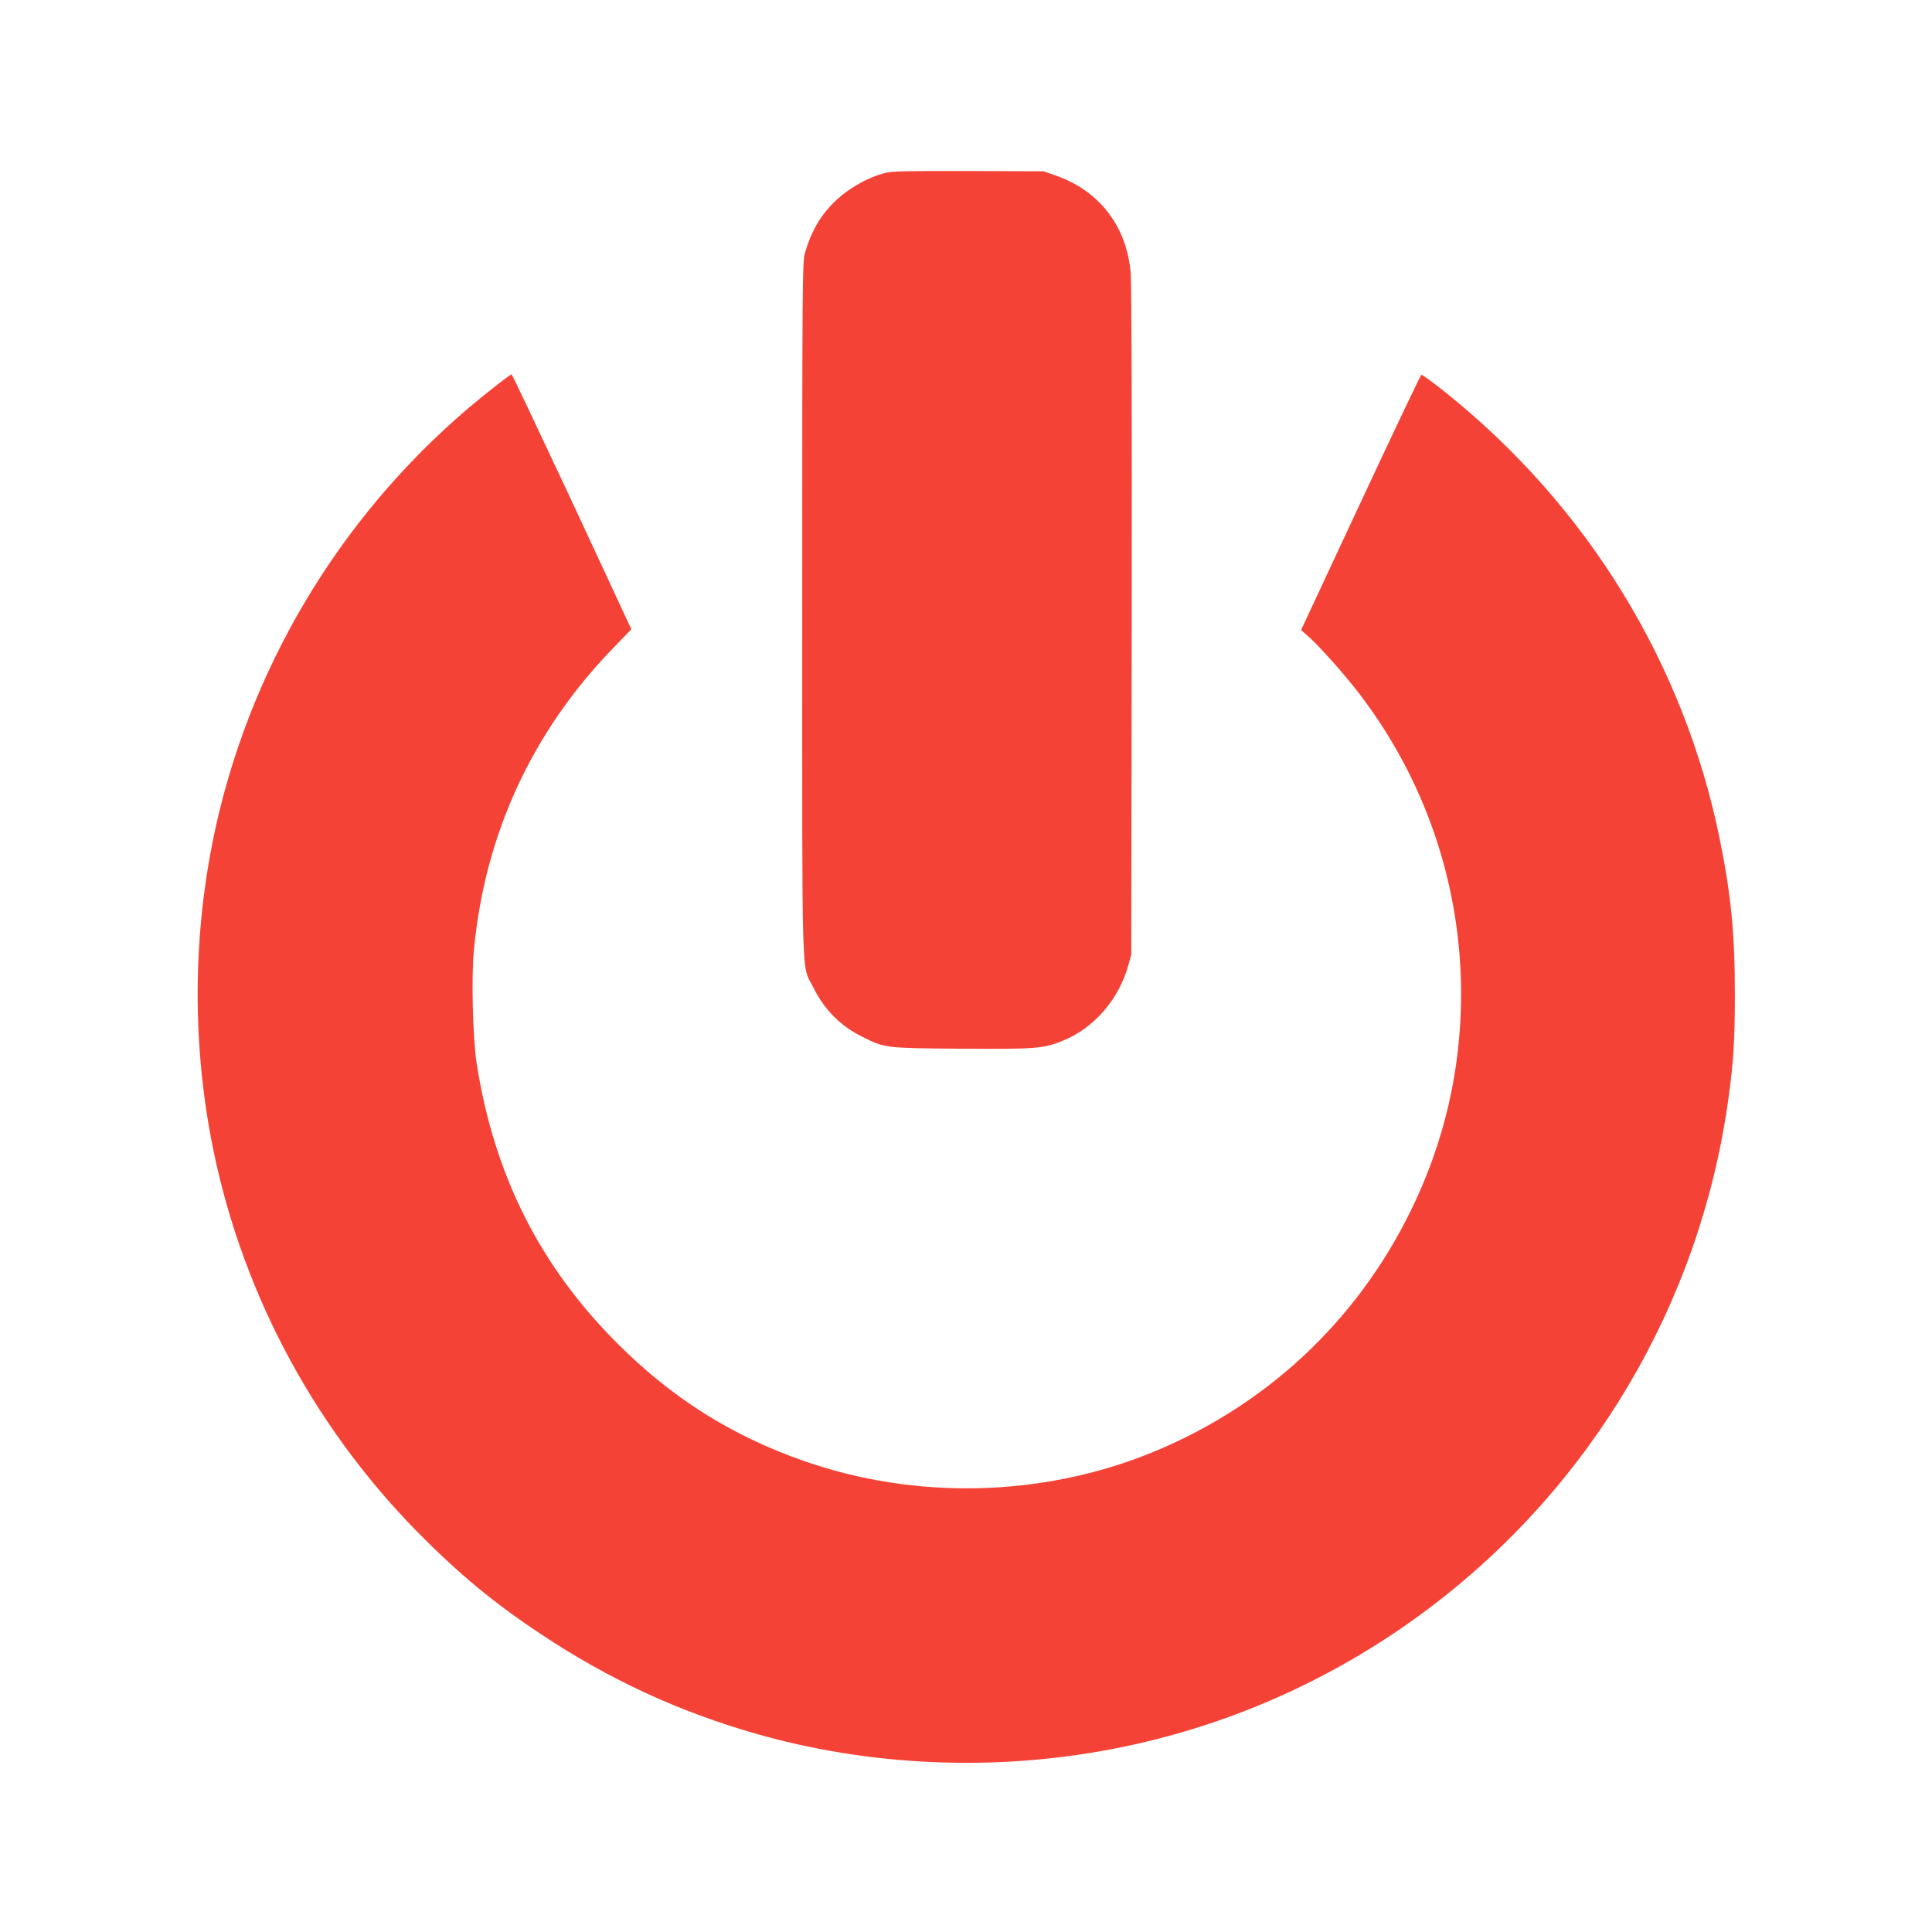
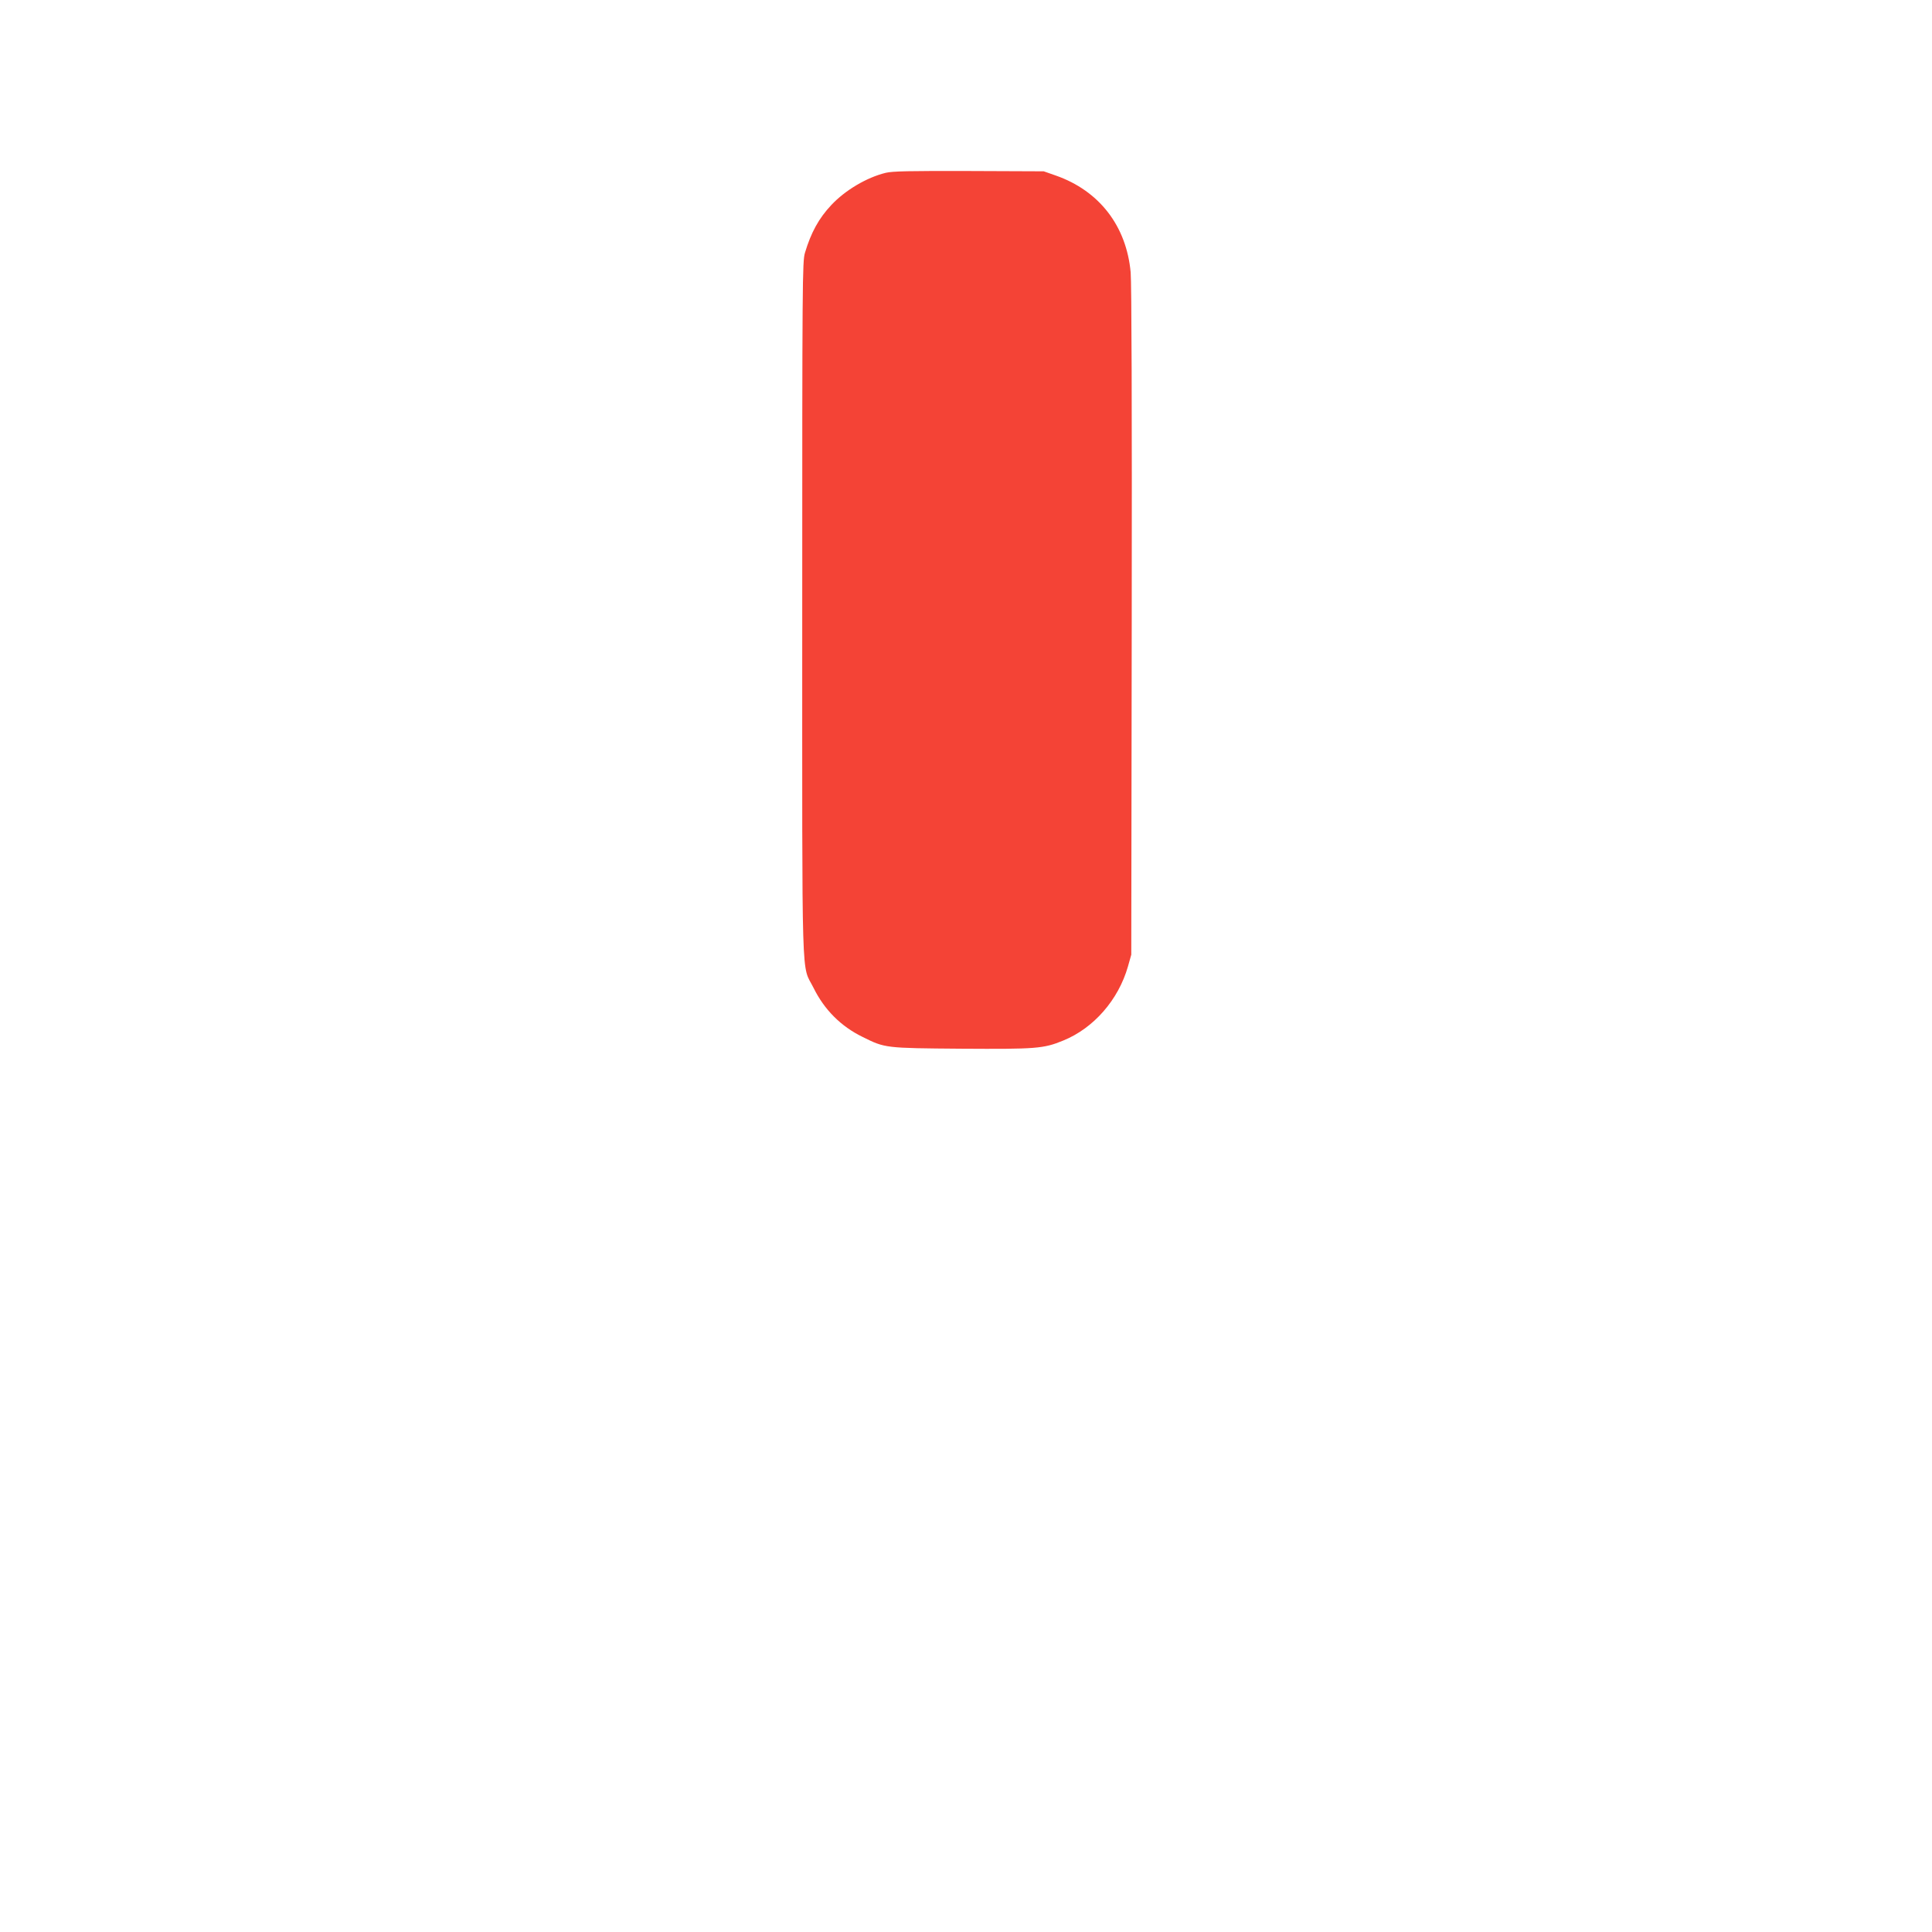
<svg xmlns="http://www.w3.org/2000/svg" version="1.0" width="1280pt" height="1280pt" viewBox="0 0 1280 1280" preserveAspectRatio="xMidYMid meet">
  <g transform="translate(0,1280) scale(0.1,-0.1)" fill="#f44336" stroke="none">
    <path d="M5868 11655 c-127 -31 -269 -116 -360 -213 -83 -88 -135 -183 -175 -317 -17 -57 -18 -176 -18 -2360 0 -2581 -7 -2345 75 -2510 71 -144 181 -255 325 -325 149 -74 147 -74 654 -78 494 -3 544 0 675 54 202 82 366 270 429 491 l22 78 3 2205 c2 1418 -1 2244 -7 2315 -28 308 -208 541 -496 642 l-80 28 -495 2 c-396 1 -506 -1 -552 -12z" />
-     <path d="M3269 10231 c-893 -696 -1534 -1681 -1808 -2776 -177 -706 -199 -1465 -65 -2185 184 -985 661 -1898 1368 -2618 270 -274 505 -470 816 -676 458 -305 920 -518 1441 -666 702 -199 1470 -242 2199 -124 814 131 1579 457 2240 953 1086 815 1800 2025 1989 3366 36 254 45 405 45 710 0 399 -25 652 -99 1020 -236 1166 -874 2207 -1814 2962 -85 68 -159 122 -164 120 -5 -1 -186 -382 -403 -847 l-394 -844 53 -47 c72 -64 245 -259 335 -378 437 -572 672 -1267 672 -1986 0 -504 -112 -986 -335 -1440 -361 -735 -965 -1296 -1725 -1603 -723 -291 -1556 -310 -2295 -51 -477 167 -873 416 -1235 779 -514 513 -817 1117 -932 1855 -26 169 -36 571 -18 753 73 768 387 1447 924 2000 l119 123 -15 32 c-8 18 -185 398 -393 845 -209 446 -382 812 -386 812 -4 0 -58 -40 -120 -89z" />
  </g>
</svg>